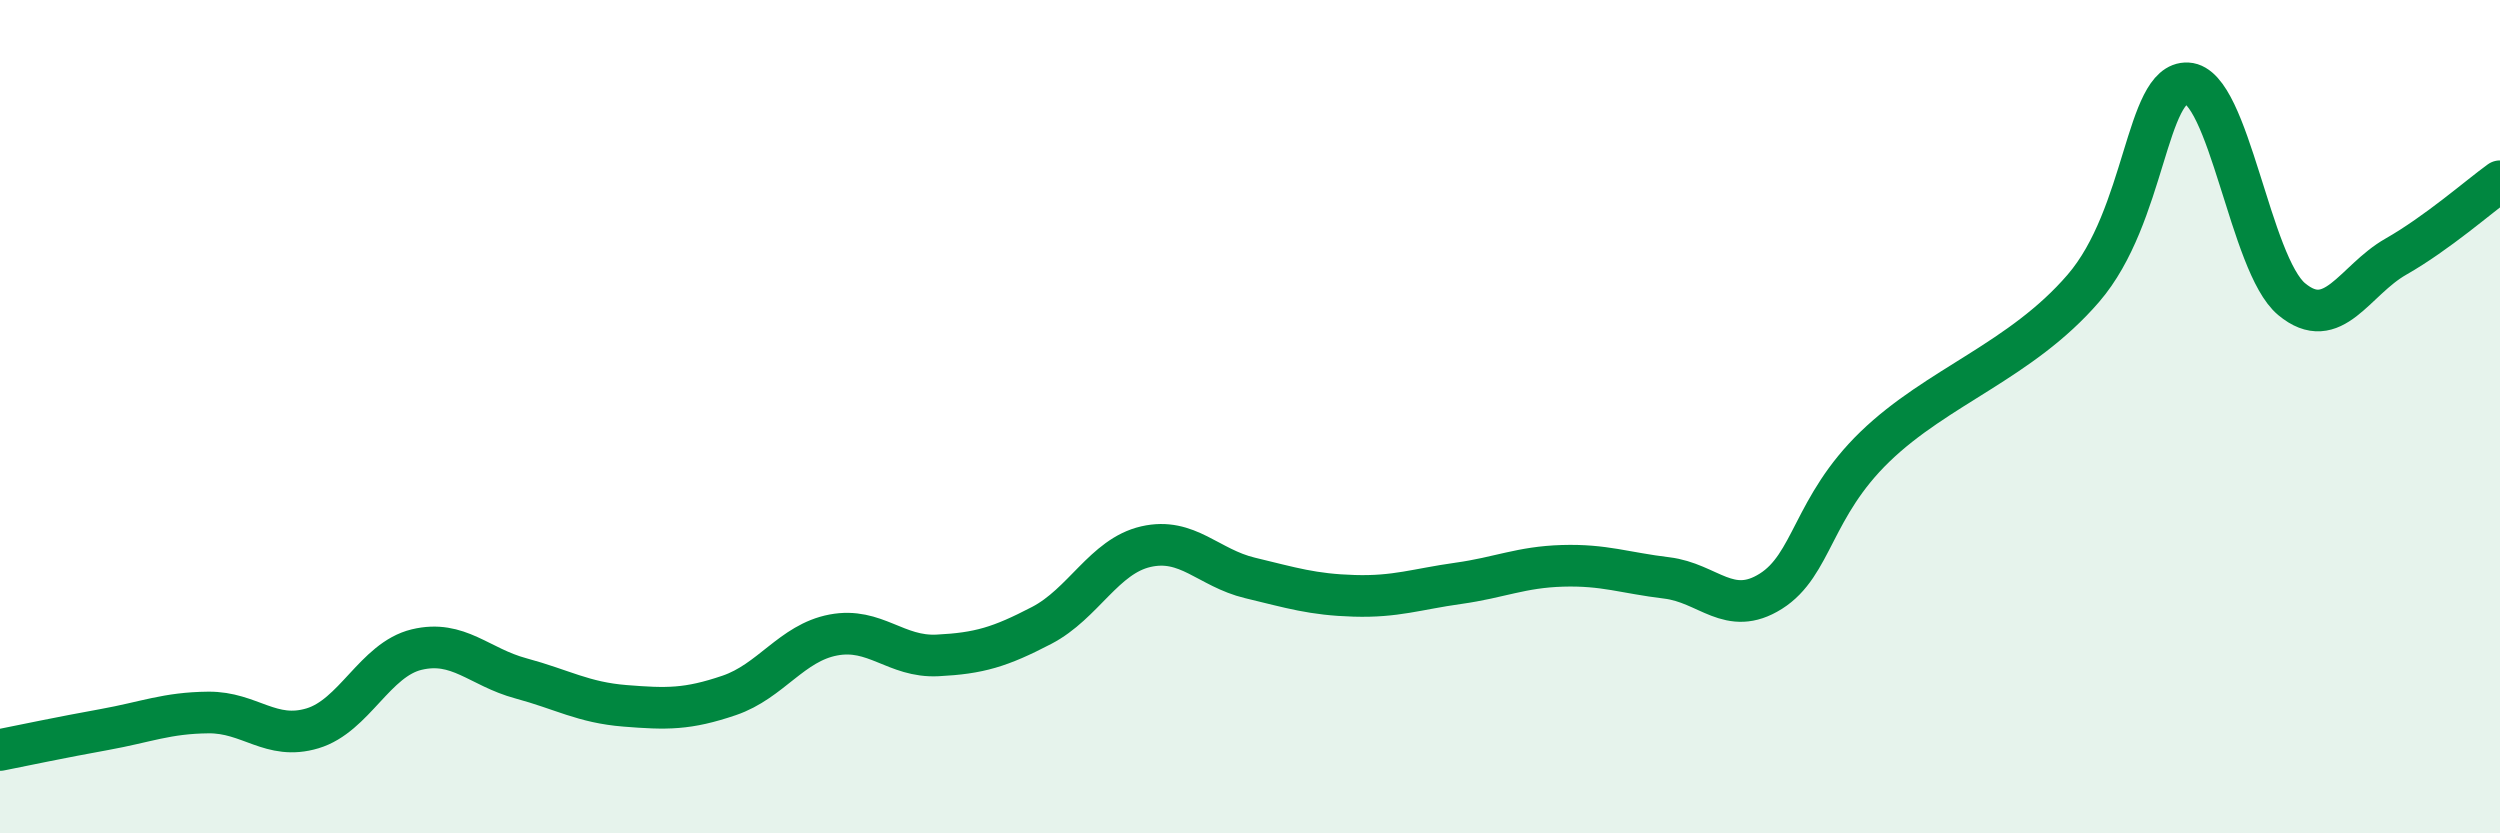
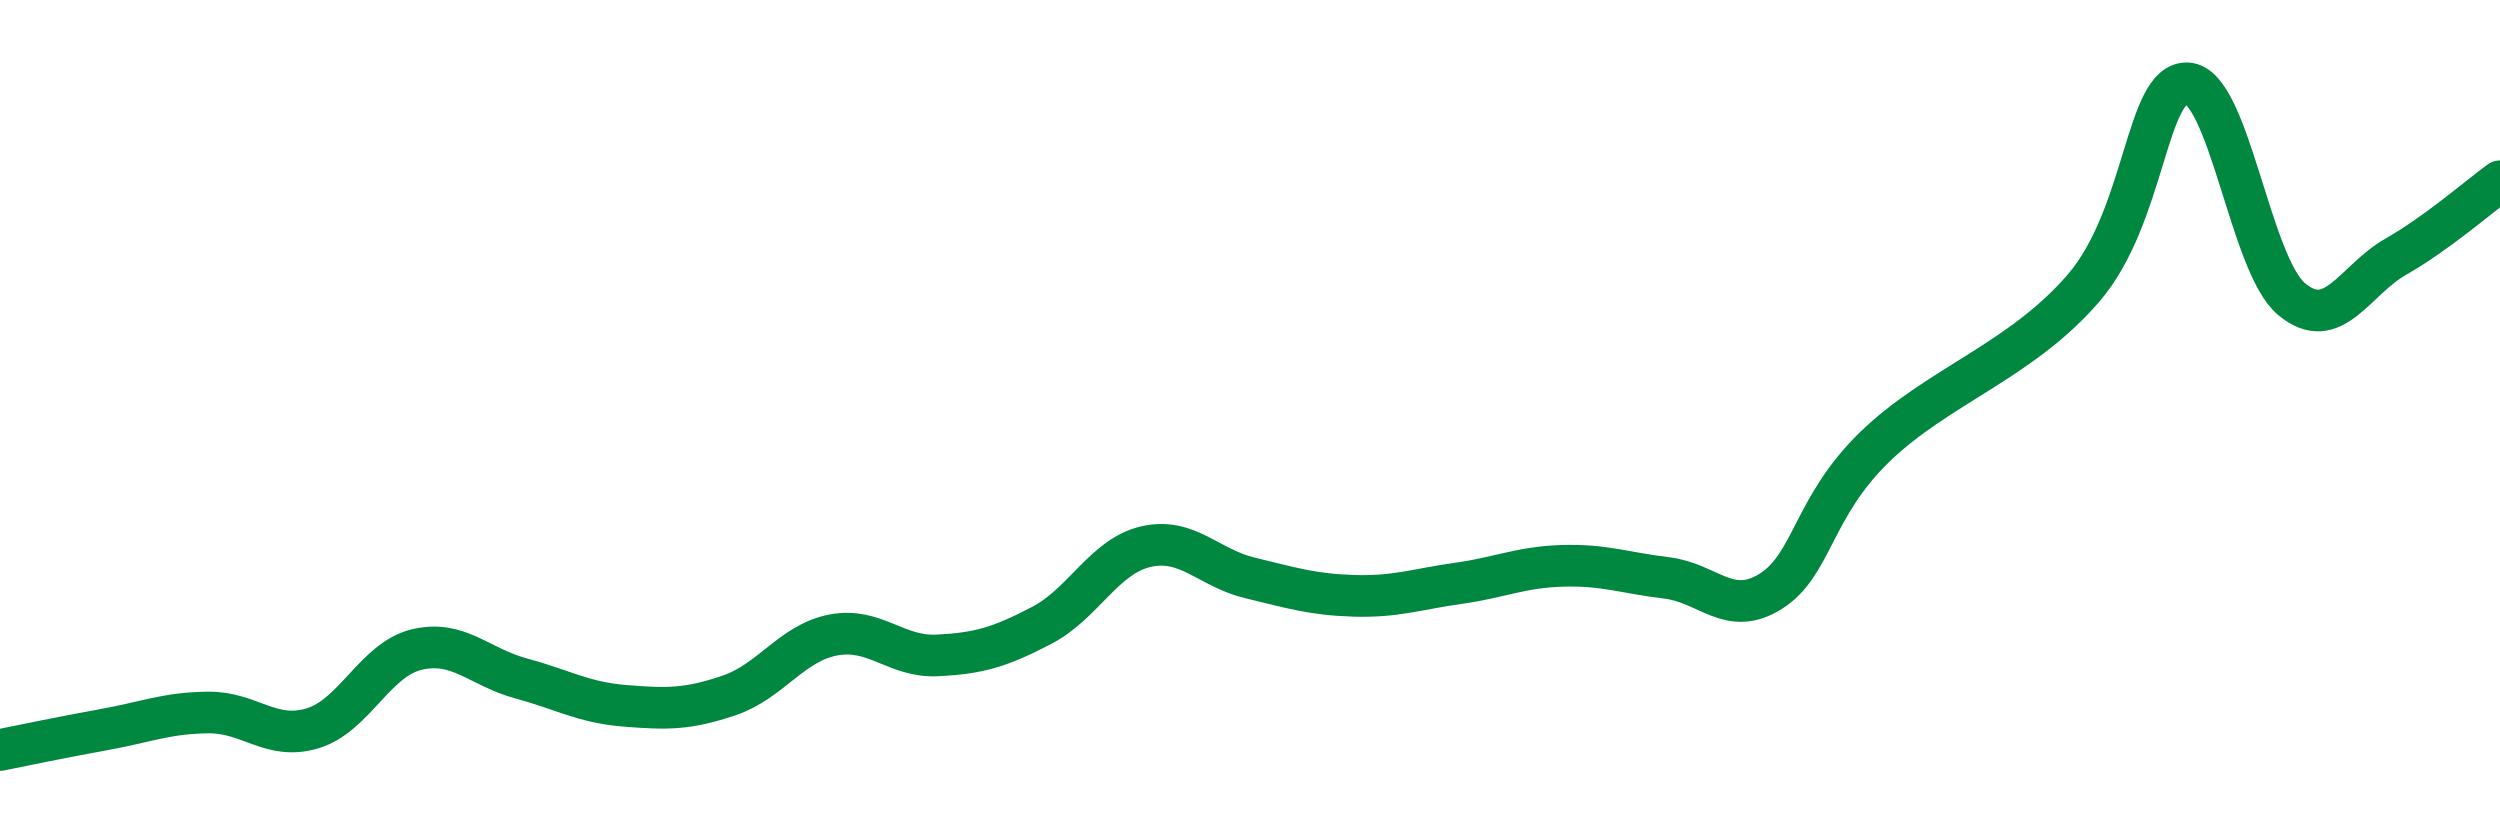
<svg xmlns="http://www.w3.org/2000/svg" width="60" height="20" viewBox="0 0 60 20">
-   <path d="M 0,18 C 0.5,17.9 1.5,17.69 2.5,17.51 C 3.5,17.33 4,17.11 5,17.1 C 6,17.09 6.5,17.78 7.5,17.48 C 8.5,17.18 9,15.83 10,15.59 C 11,15.35 11.5,16.01 12.5,16.28 C 13.5,16.55 14,16.86 15,16.94 C 16,17.02 16.5,17.03 17.5,16.69 C 18.5,16.35 19,15.43 20,15.24 C 21,15.05 21.5,15.78 22.5,15.73 C 23.5,15.68 24,15.53 25,15.01 C 26,14.49 26.5,13.35 27.5,13.12 C 28.5,12.89 29,13.63 30,13.87 C 31,14.11 31.5,14.27 32.5,14.3 C 33.5,14.33 34,14.14 35,14 C 36,13.86 36.5,13.61 37.5,13.58 C 38.5,13.55 39,13.75 40,13.87 C 41,13.99 41.5,14.82 42.5,14.19 C 43.5,13.56 43.5,12.17 45,10.72 C 46.5,9.27 48.5,8.66 50,6.92 C 51.5,5.18 51.5,1.95 52.5,2 C 53.5,2.05 54,6.35 55,7.18 C 56,8.01 56.5,6.73 57.5,6.16 C 58.5,5.59 59.5,4.71 60,4.35L60 20L0 20Z" fill="#008740" opacity="0.1" stroke-linecap="round" stroke-linejoin="round" />
  <path d="M 0,18 C 0.5,17.9 1.5,17.69 2.5,17.51 C 3.5,17.33 4,17.11 5,17.1 C 6,17.09 6.5,17.78 7.5,17.48 C 8.5,17.18 9,15.83 10,15.59 C 11,15.35 11.5,16.01 12.5,16.28 C 13.5,16.55 14,16.86 15,16.94 C 16,17.02 16.5,17.03 17.5,16.69 C 18.5,16.35 19,15.43 20,15.24 C 21,15.05 21.5,15.78 22.5,15.73 C 23.5,15.68 24,15.53 25,15.01 C 26,14.49 26.5,13.35 27.5,13.12 C 28.5,12.89 29,13.63 30,13.87 C 31,14.11 31.5,14.27 32.5,14.3 C 33.5,14.33 34,14.14 35,14 C 36,13.86 36.5,13.61 37.5,13.58 C 38.5,13.55 39,13.75 40,13.87 C 41,13.99 41.5,14.82 42.5,14.19 C 43.5,13.56 43.5,12.17 45,10.72 C 46.5,9.27 48.5,8.66 50,6.92 C 51.5,5.18 51.5,1.95 52.5,2 C 53.5,2.05 54,6.35 55,7.18 C 56,8.01 56.5,6.73 57.5,6.16 C 58.5,5.59 59.5,4.71 60,4.35" stroke="#008740" stroke-width="1" fill="none" stroke-linecap="round" stroke-linejoin="round" />
</svg>